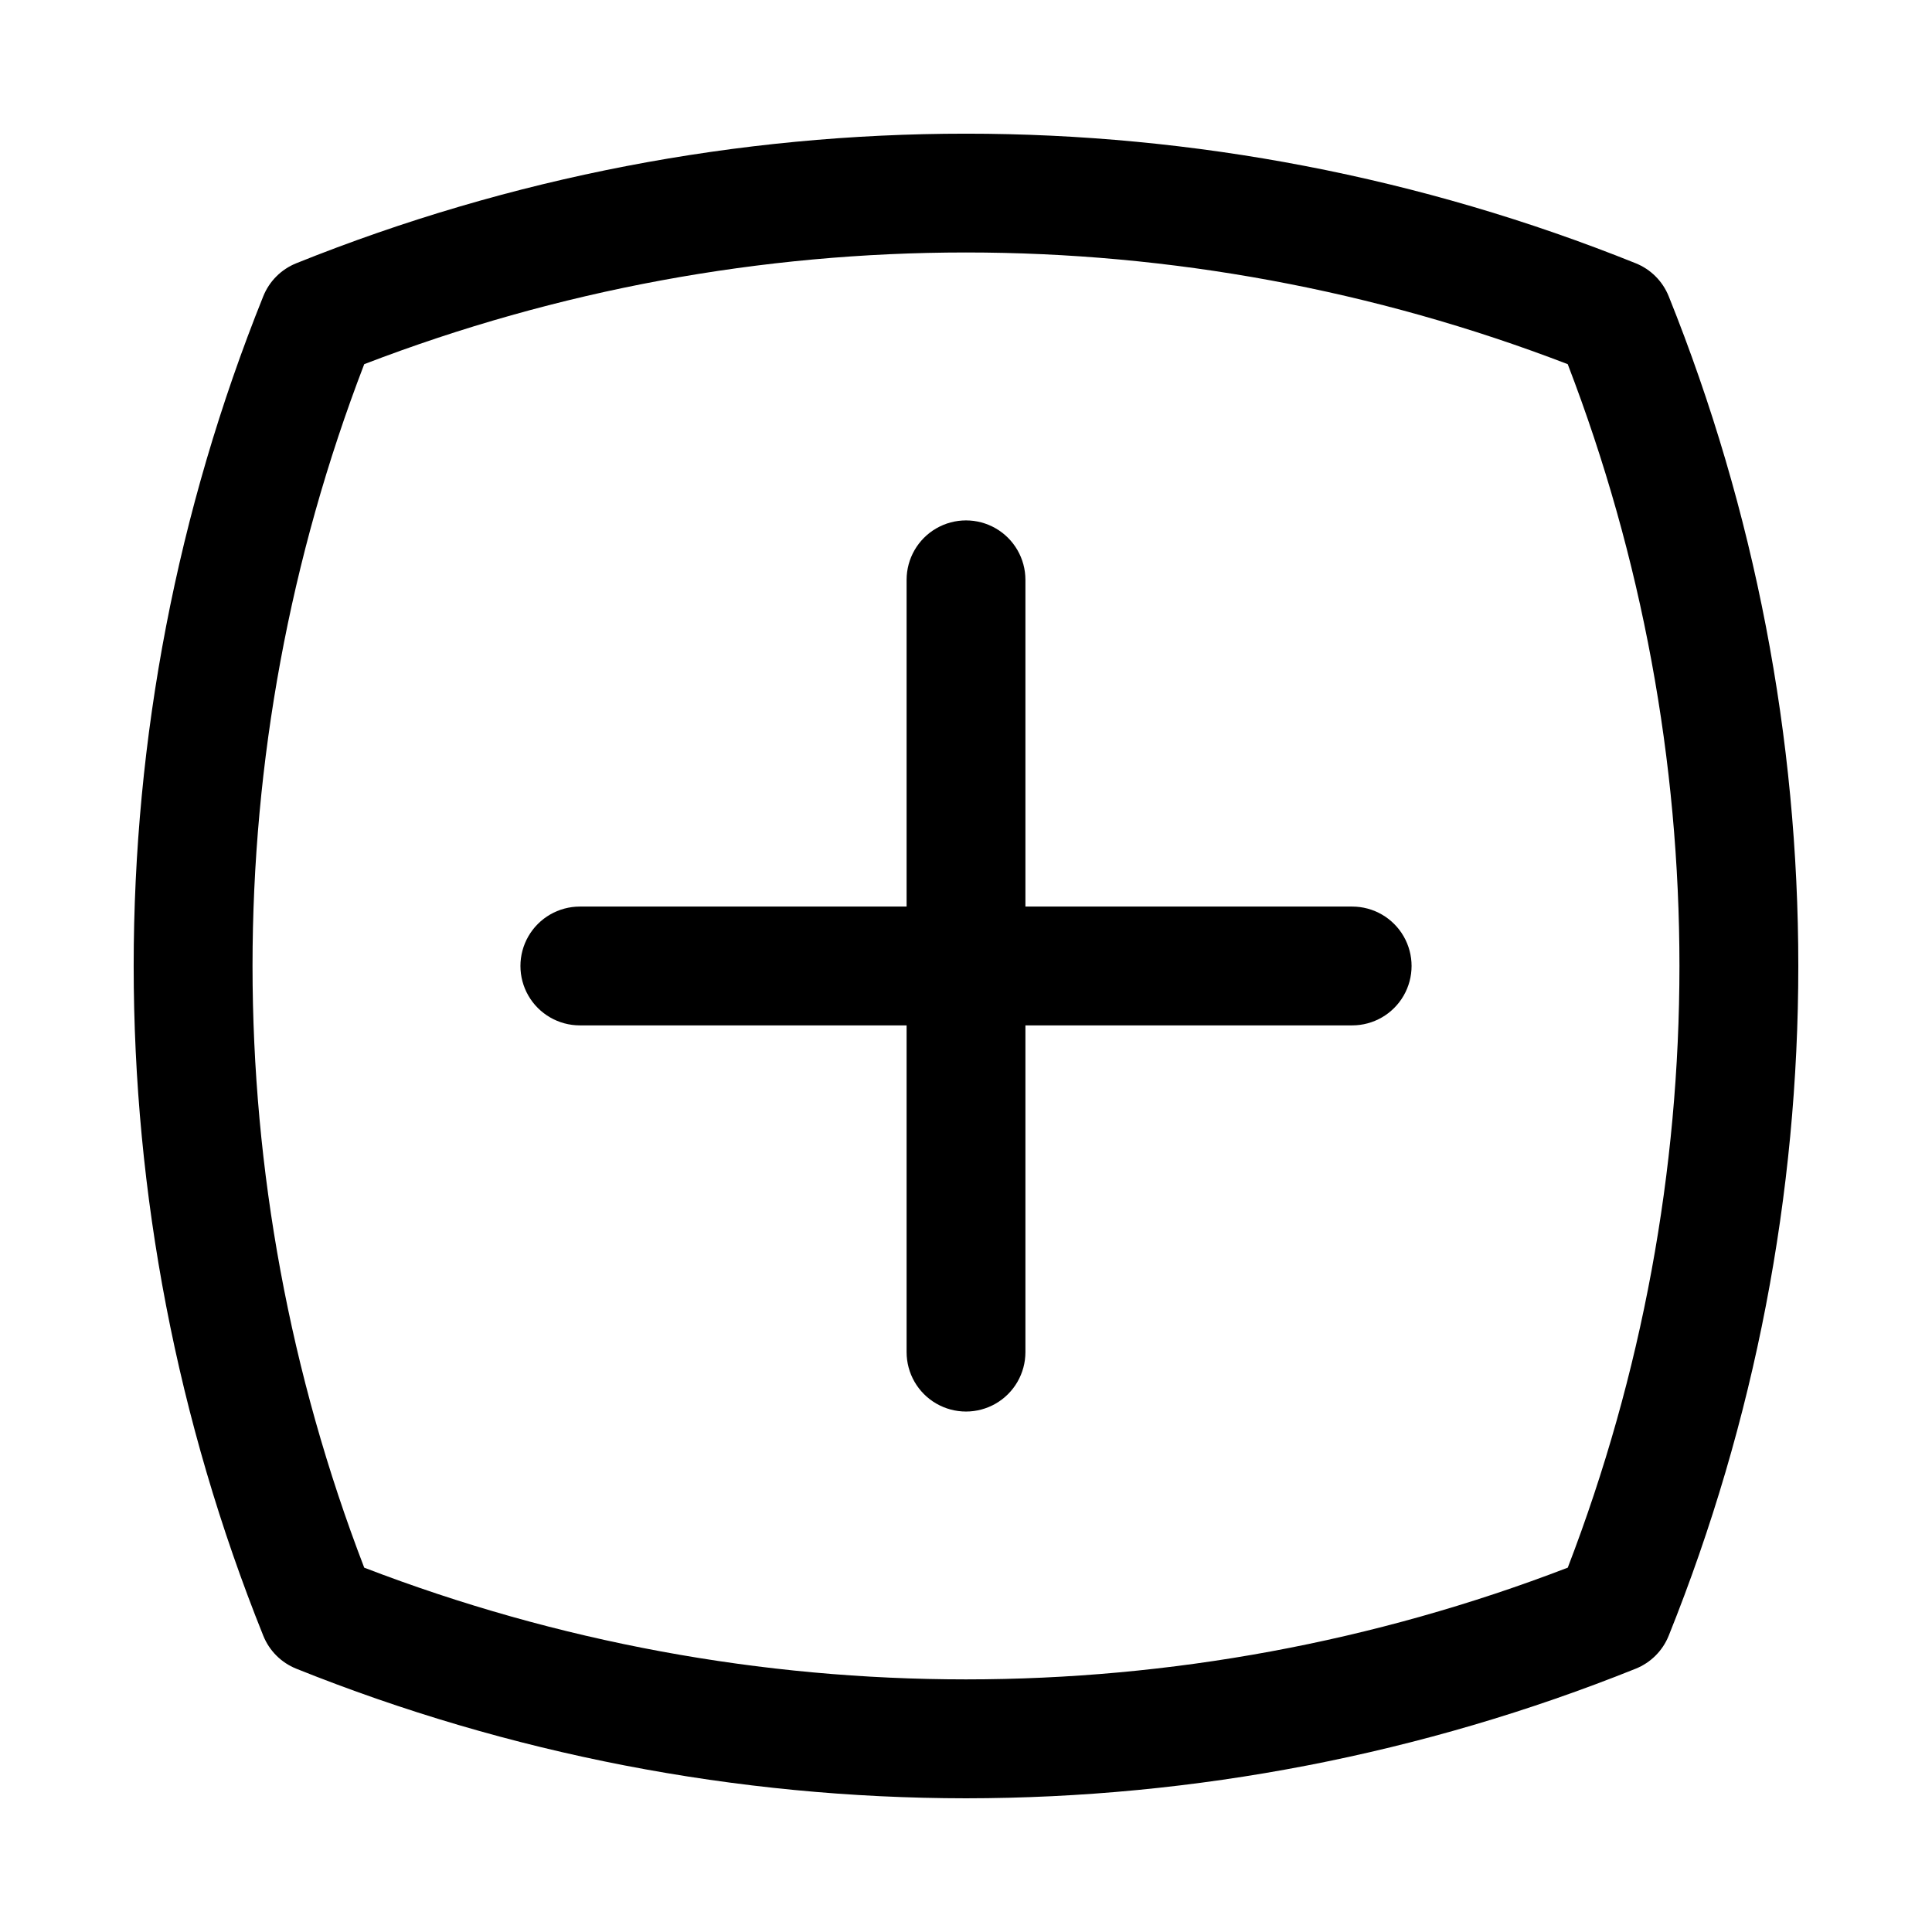
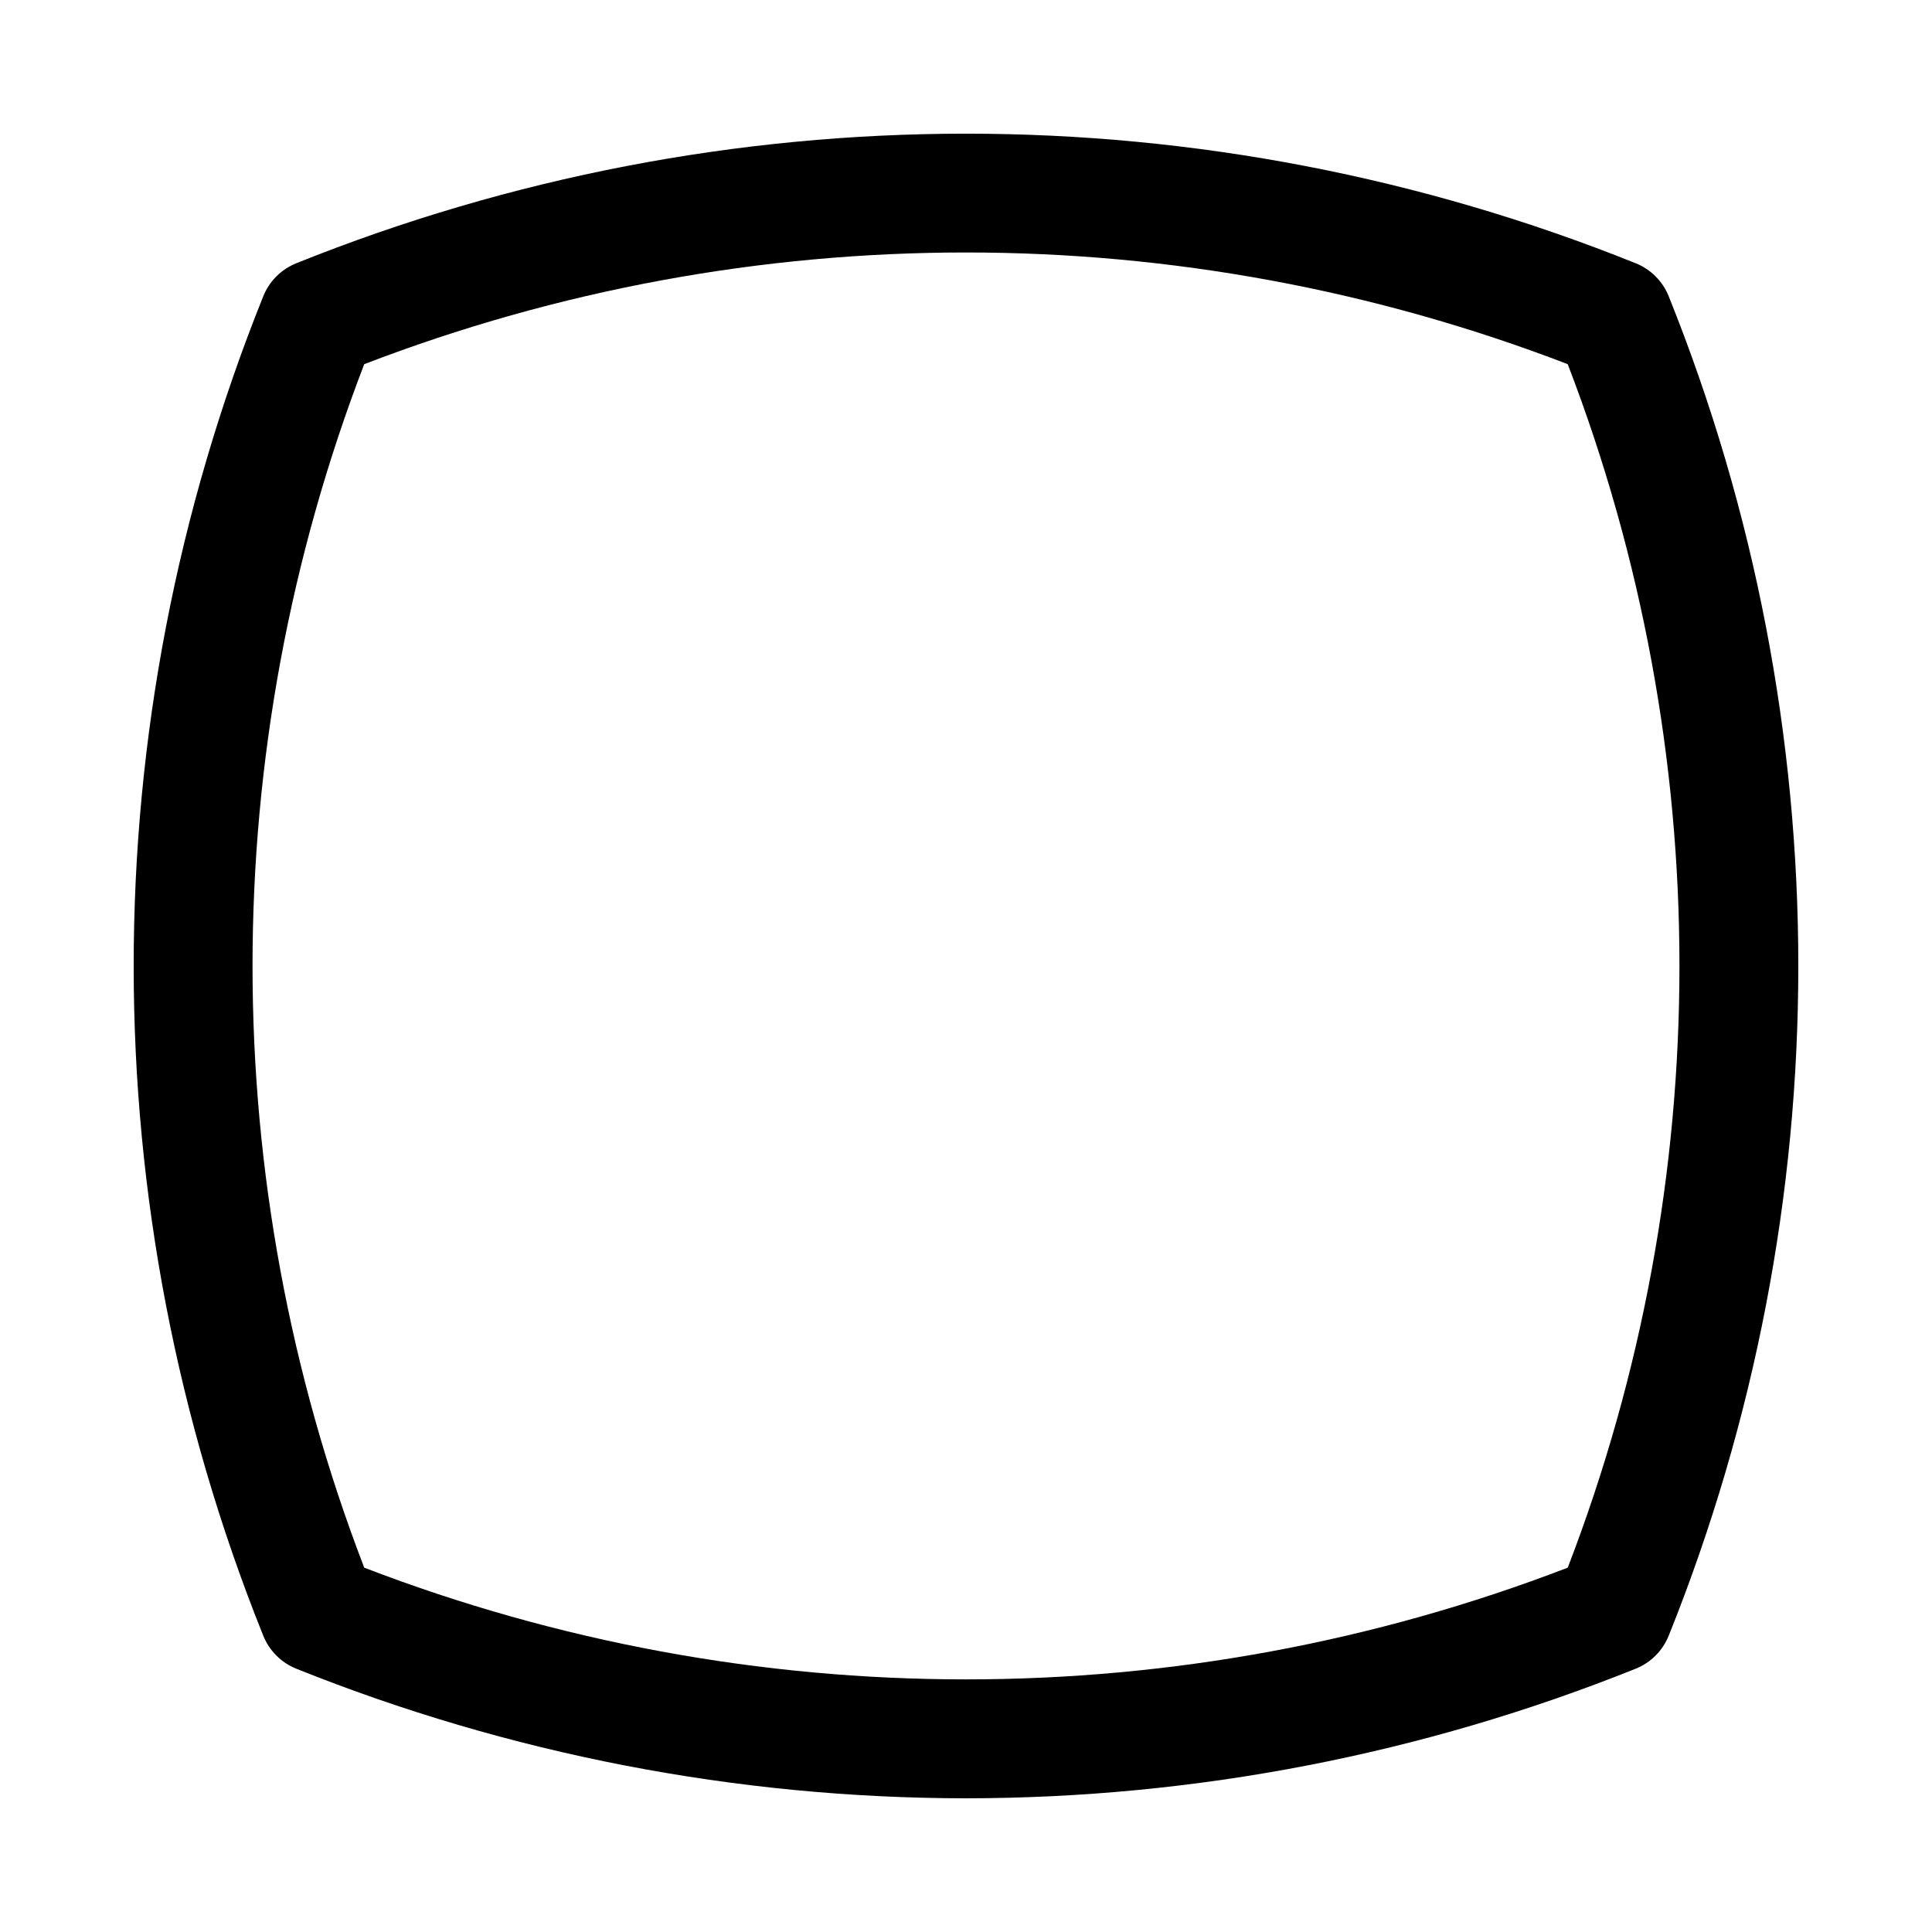
<svg xmlns="http://www.w3.org/2000/svg" fill="#000000" width="800px" height="800px" version="1.1" viewBox="144 144 512 512">
  <g>
    <path d="m586.23 222.53c-1.602-4-4.769-7.168-8.77-8.77-113.88-45.781-241.05-45.781-354.93 0-4 1.602-7.168 4.769-8.77 8.77-45.781 113.88-45.781 241.05 0 354.93 1.602 4 4.769 7.168 8.77 8.77 56.43 22.645 116.66 34.301 177.47 34.34 60.801-0.039 121.04-11.695 177.46-34.34 4-1.602 7.168-4.769 8.77-8.77 45.785-113.88 45.785-241.05 0-354.93zm-26.766 336.92c-102.65 39.473-216.29 39.473-318.94 0-39.469-102.65-39.469-216.29 0-318.94 102.65-39.469 216.29-39.469 318.94 0 39.477 102.66 39.477 216.3 0 318.96z" />
-     <path d="m502.34 384.25h-86.594v-86.59c0-5.625-3-10.824-7.871-13.637s-10.875-2.812-15.746 0-7.871 8.012-7.871 13.637v86.59h-86.59c-5.625 0-10.824 3-13.637 7.871s-2.812 10.875 0 15.746 8.012 7.871 13.637 7.871h86.59v86.594c0 5.625 3 10.82 7.871 13.633s10.875 2.812 15.746 0 7.871-8.008 7.871-13.633v-86.594h86.594c5.625 0 10.82-3 13.633-7.871s2.812-10.875 0-15.746-8.008-7.871-13.633-7.871z" />
  </g>
</svg>